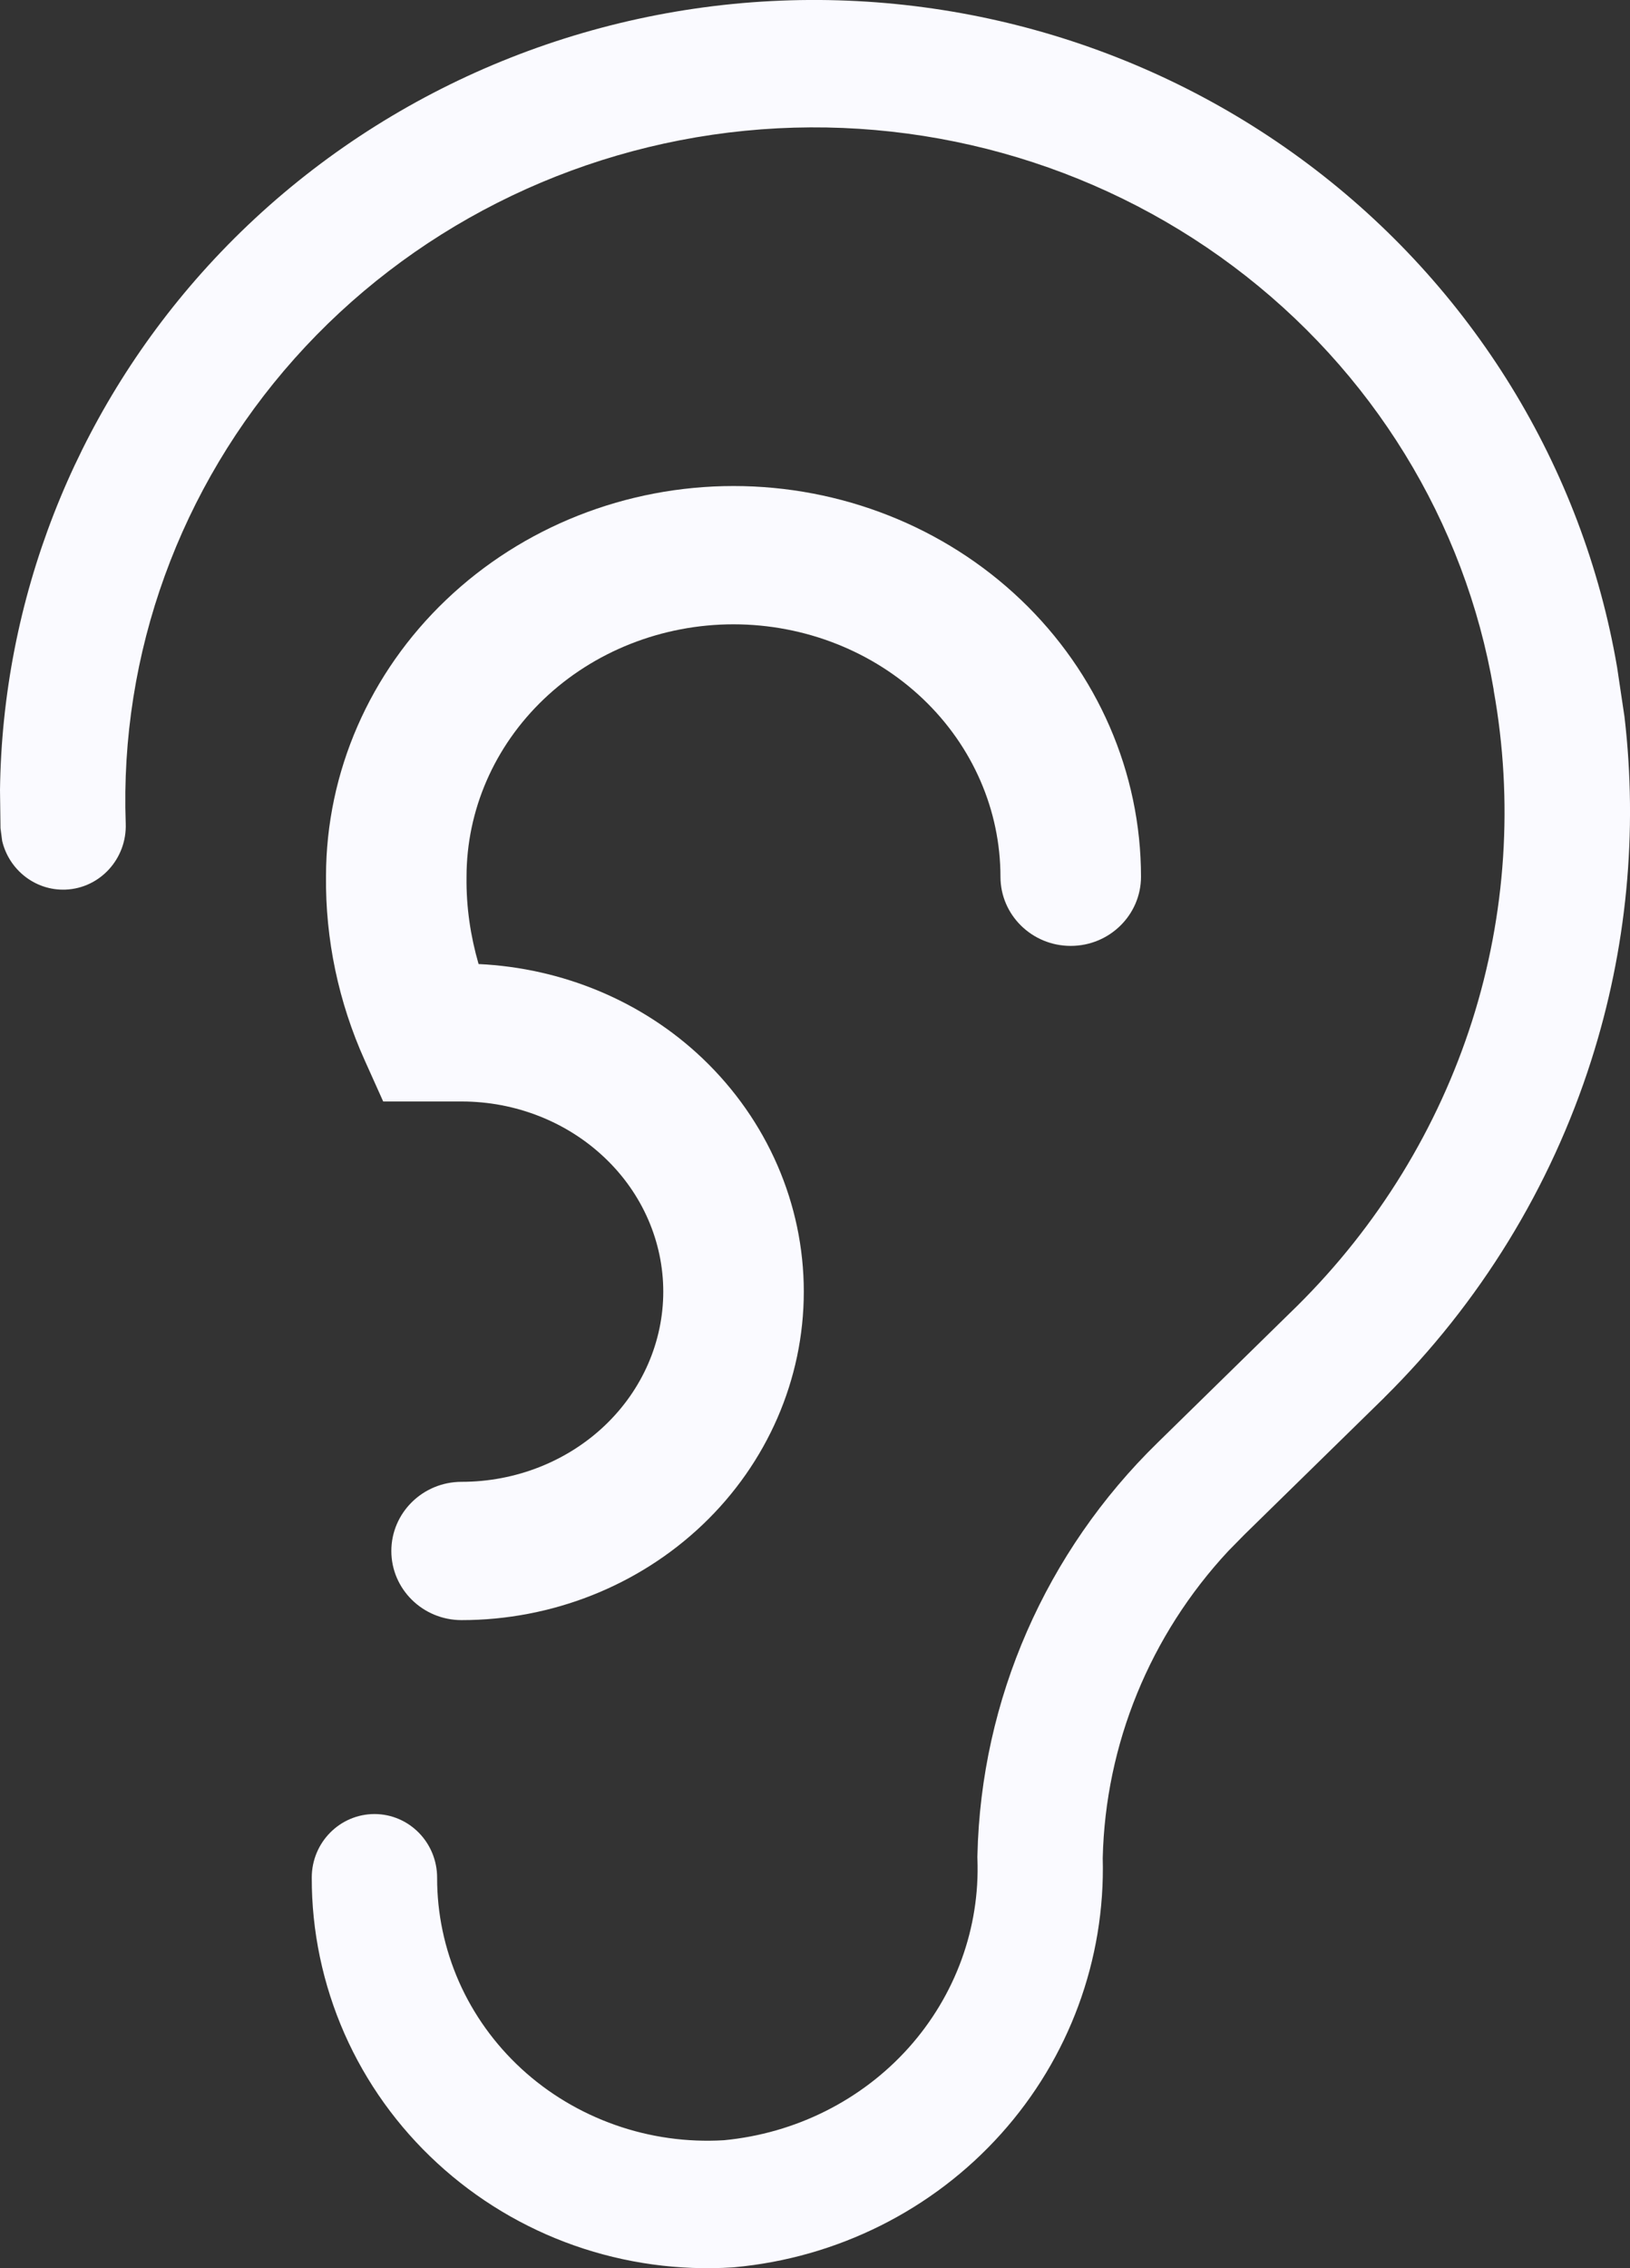
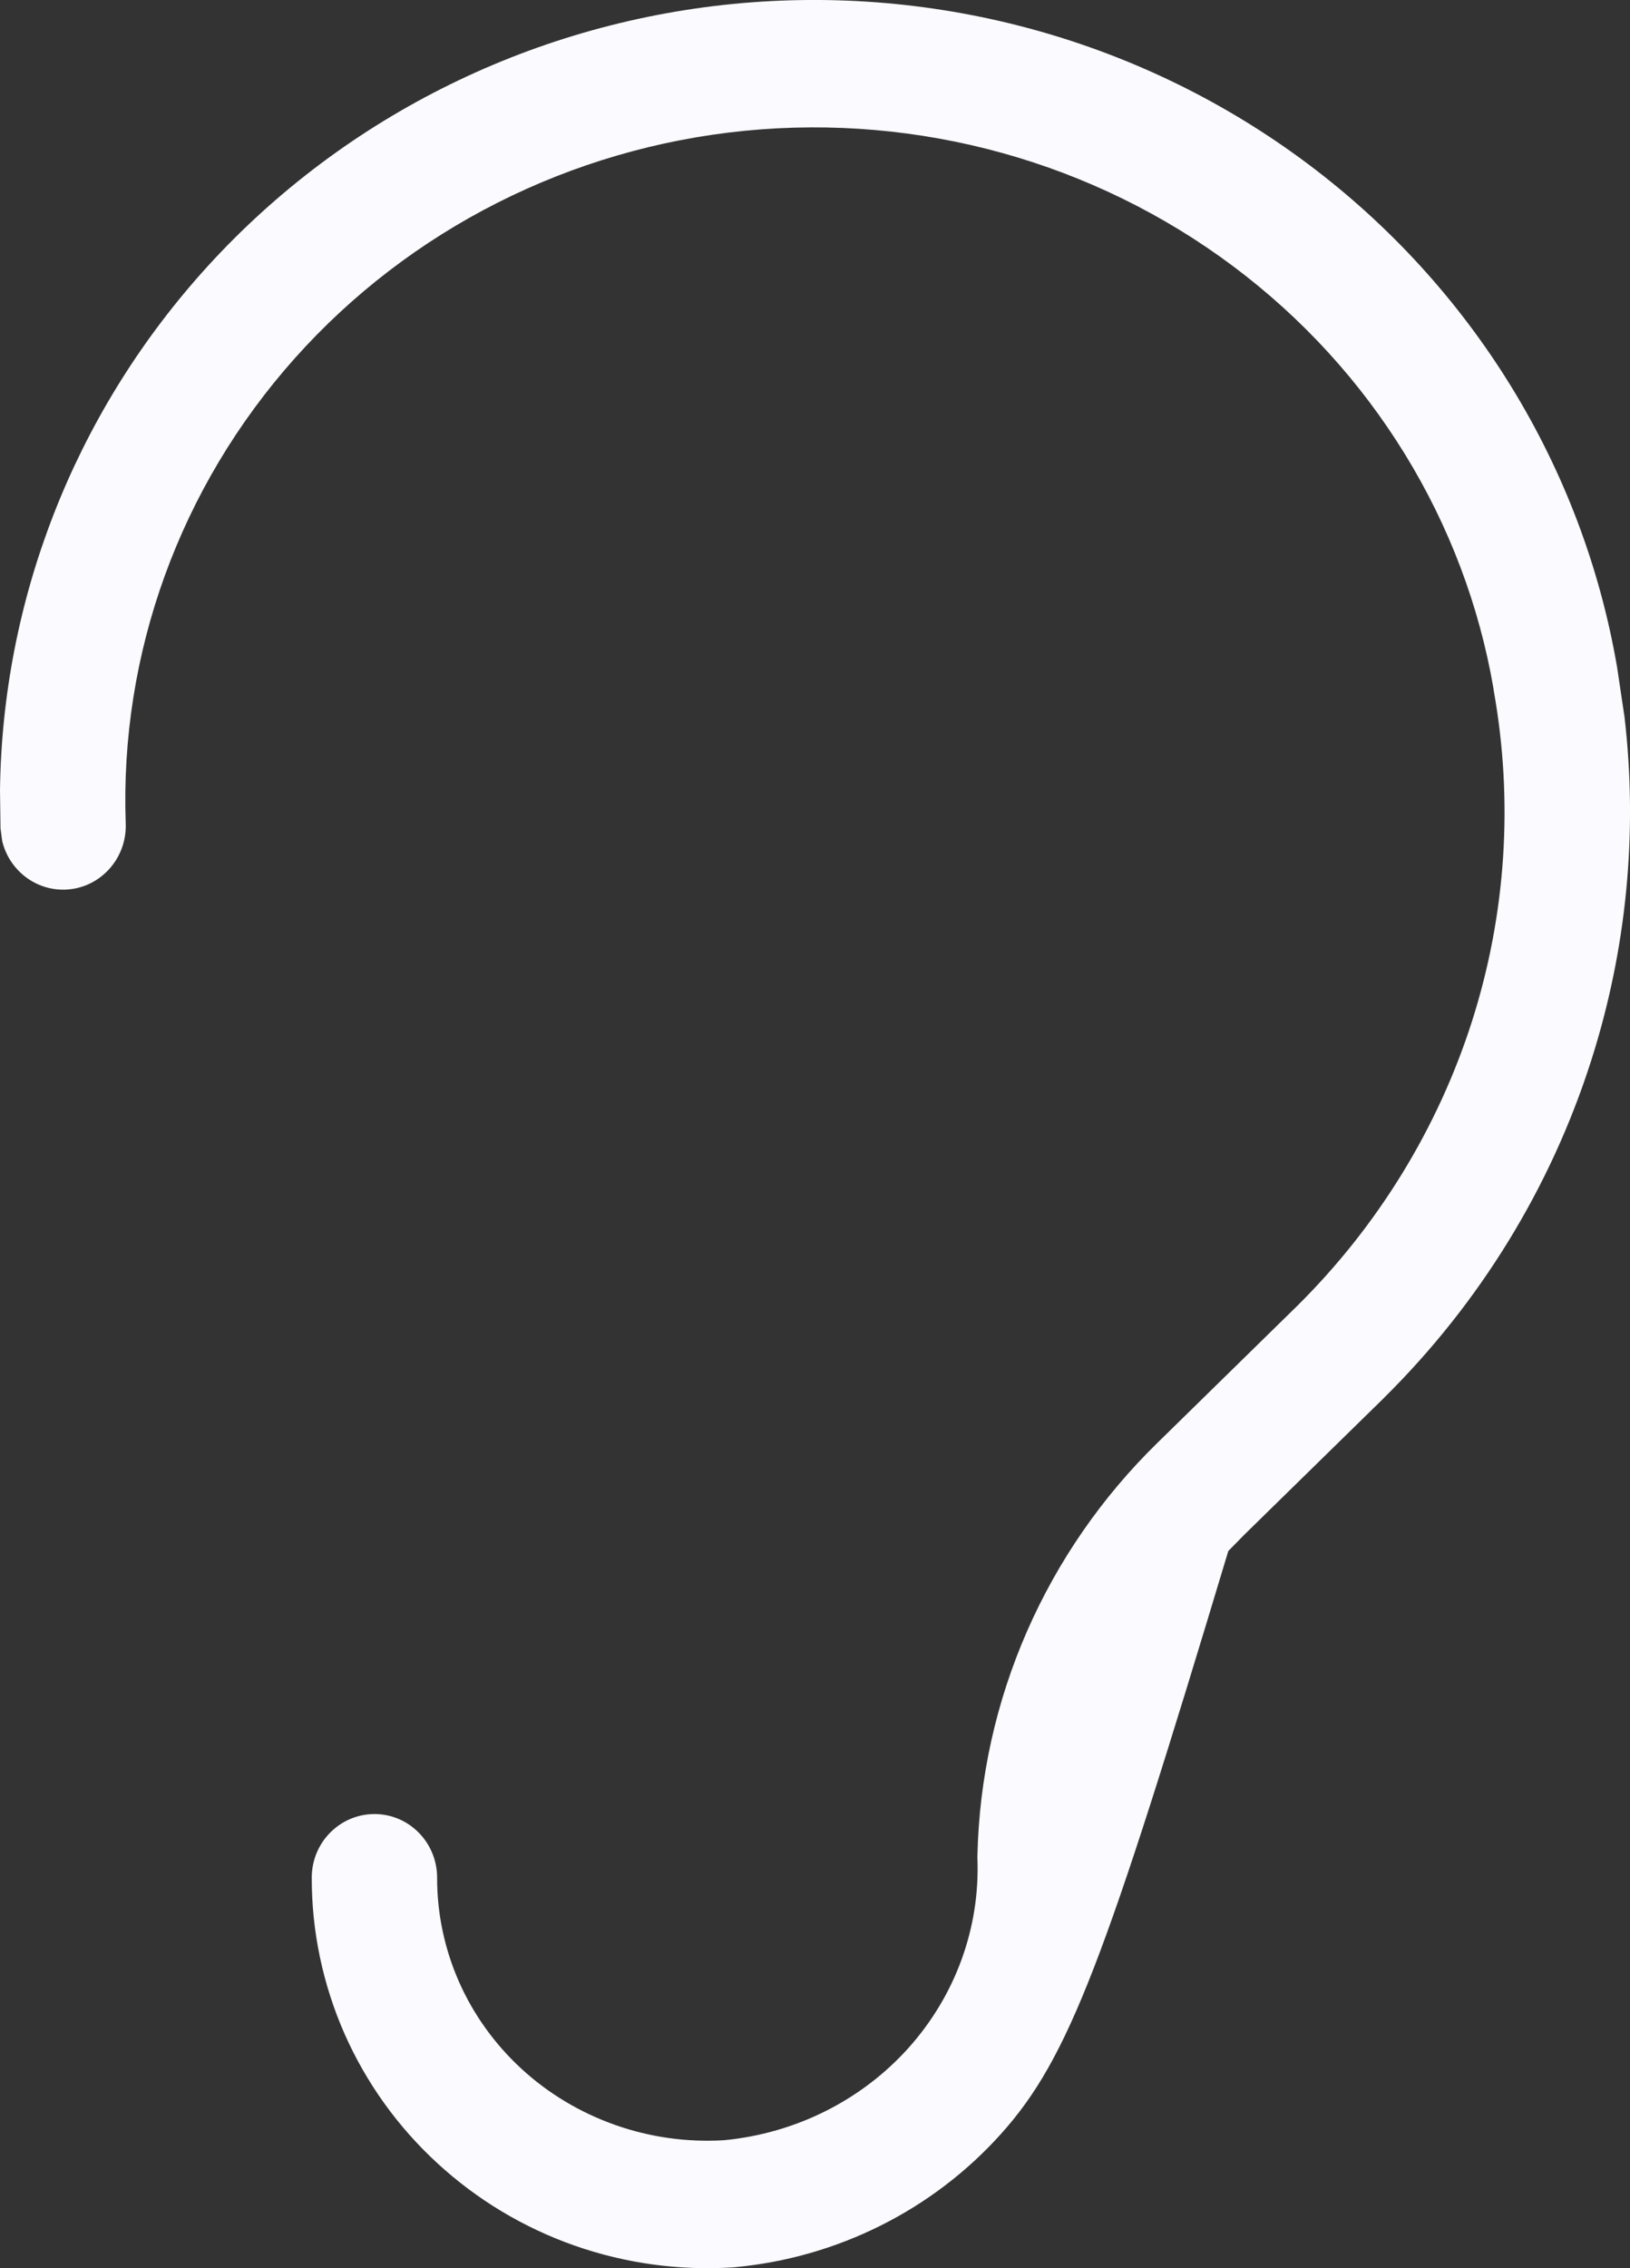
<svg xmlns="http://www.w3.org/2000/svg" width="23" height="32" viewBox="0 0 23 32" fill="none">
  <rect x="0" y="0" width="23" height="32" fill="#333333" stroke="none" />
-   <path d="M10.34 0.056C13.233 -0.229 16.133 0.574 18.45 2.309C20.767 4.043 22.333 6.581 22.818 9.414L22.922 10.111C23.113 11.739 22.954 13.392 22.453 14.961C21.881 16.755 20.879 18.385 19.535 19.715L19.532 19.719L17.562 21.648L17.332 21.882C16.225 23.071 15.597 24.611 15.56 26.215C15.598 27.646 15.085 29.035 14.127 30.103C13.159 31.183 11.81 31.854 10.363 31.987L10.339 31.989C9.581 32.037 8.819 31.932 8.103 31.68C7.387 31.428 6.729 31.033 6.171 30.519C5.613 30.006 5.166 29.384 4.86 28.69C4.555 27.996 4.397 27.246 4.399 26.488C4.4 25.992 4.798 25.592 5.287 25.593C5.775 25.595 6.169 25.997 6.168 26.494C6.167 26.995 6.272 27.493 6.475 27.956C6.679 28.419 6.979 28.838 7.358 29.187C7.737 29.536 8.188 29.806 8.682 29.98C9.172 30.153 9.693 30.226 10.214 30.195C11.227 30.099 12.158 29.63 12.82 28.892C13.483 28.152 13.828 27.198 13.792 26.227L13.791 26.201L13.792 26.174C13.842 23.978 14.757 21.893 16.335 20.353L18.303 18.425C19.444 17.295 20.289 15.916 20.771 14.407C21.253 12.896 21.356 11.295 21.076 9.737V9.728C20.673 7.361 19.362 5.225 17.401 3.757C15.44 2.289 12.977 1.602 10.511 1.845C8.046 2.089 5.775 3.242 4.155 5.06C2.537 6.876 1.688 9.221 1.774 11.619C1.792 12.114 1.412 12.532 0.924 12.551C0.497 12.567 0.128 12.272 0.031 11.866L0.007 11.685L0 11.146C0.034 8.463 1.042 5.875 2.844 3.852C4.766 1.695 7.447 0.342 10.34 0.056Z" fill="#FAFAFF" />
-   <path d="M14.117 12.37C14.117 11.435 13.728 10.532 13.025 9.862C12.321 9.191 11.36 8.809 10.351 8.808C9.342 8.808 8.379 9.191 7.675 9.862C6.972 10.532 6.583 11.435 6.583 12.37V12.381C6.578 12.794 6.638 13.204 6.753 13.601C7.937 13.657 9.065 14.124 9.915 14.934C10.824 15.801 11.342 16.984 11.342 18.223C11.342 19.462 10.824 20.644 9.915 21.51C9.007 22.375 7.784 22.857 6.513 22.857C5.966 22.857 5.522 22.42 5.522 21.882C5.522 21.343 5.966 20.906 6.513 20.906C7.278 20.906 8.005 20.616 8.536 20.11C9.067 19.604 9.359 18.924 9.359 18.223C9.359 17.522 9.067 16.842 8.536 16.337C8.005 15.83 7.278 15.54 6.513 15.54H5.407L5.146 14.959C4.777 14.139 4.59 13.253 4.6 12.358C4.603 10.89 5.217 9.49 6.296 8.462C7.377 7.431 8.836 6.857 10.351 6.857C11.866 6.857 13.325 7.432 14.405 8.462C15.486 9.493 16.1 10.898 16.1 12.37C16.099 12.908 15.656 13.345 15.108 13.345C14.561 13.345 14.117 12.908 14.117 12.37Z" fill="#FAFAFF" />
+   <path d="M10.34 0.056C13.233 -0.229 16.133 0.574 18.45 2.309C20.767 4.043 22.333 6.581 22.818 9.414L22.922 10.111C23.113 11.739 22.954 13.392 22.453 14.961C21.881 16.755 20.879 18.385 19.535 19.715L19.532 19.719L17.562 21.648L17.332 21.882C15.598 27.646 15.085 29.035 14.127 30.103C13.159 31.183 11.81 31.854 10.363 31.987L10.339 31.989C9.581 32.037 8.819 31.932 8.103 31.68C7.387 31.428 6.729 31.033 6.171 30.519C5.613 30.006 5.166 29.384 4.86 28.69C4.555 27.996 4.397 27.246 4.399 26.488C4.4 25.992 4.798 25.592 5.287 25.593C5.775 25.595 6.169 25.997 6.168 26.494C6.167 26.995 6.272 27.493 6.475 27.956C6.679 28.419 6.979 28.838 7.358 29.187C7.737 29.536 8.188 29.806 8.682 29.98C9.172 30.153 9.693 30.226 10.214 30.195C11.227 30.099 12.158 29.63 12.82 28.892C13.483 28.152 13.828 27.198 13.792 26.227L13.791 26.201L13.792 26.174C13.842 23.978 14.757 21.893 16.335 20.353L18.303 18.425C19.444 17.295 20.289 15.916 20.771 14.407C21.253 12.896 21.356 11.295 21.076 9.737V9.728C20.673 7.361 19.362 5.225 17.401 3.757C15.44 2.289 12.977 1.602 10.511 1.845C8.046 2.089 5.775 3.242 4.155 5.06C2.537 6.876 1.688 9.221 1.774 11.619C1.792 12.114 1.412 12.532 0.924 12.551C0.497 12.567 0.128 12.272 0.031 11.866L0.007 11.685L0 11.146C0.034 8.463 1.042 5.875 2.844 3.852C4.766 1.695 7.447 0.342 10.34 0.056Z" fill="#FAFAFF" />
</svg>